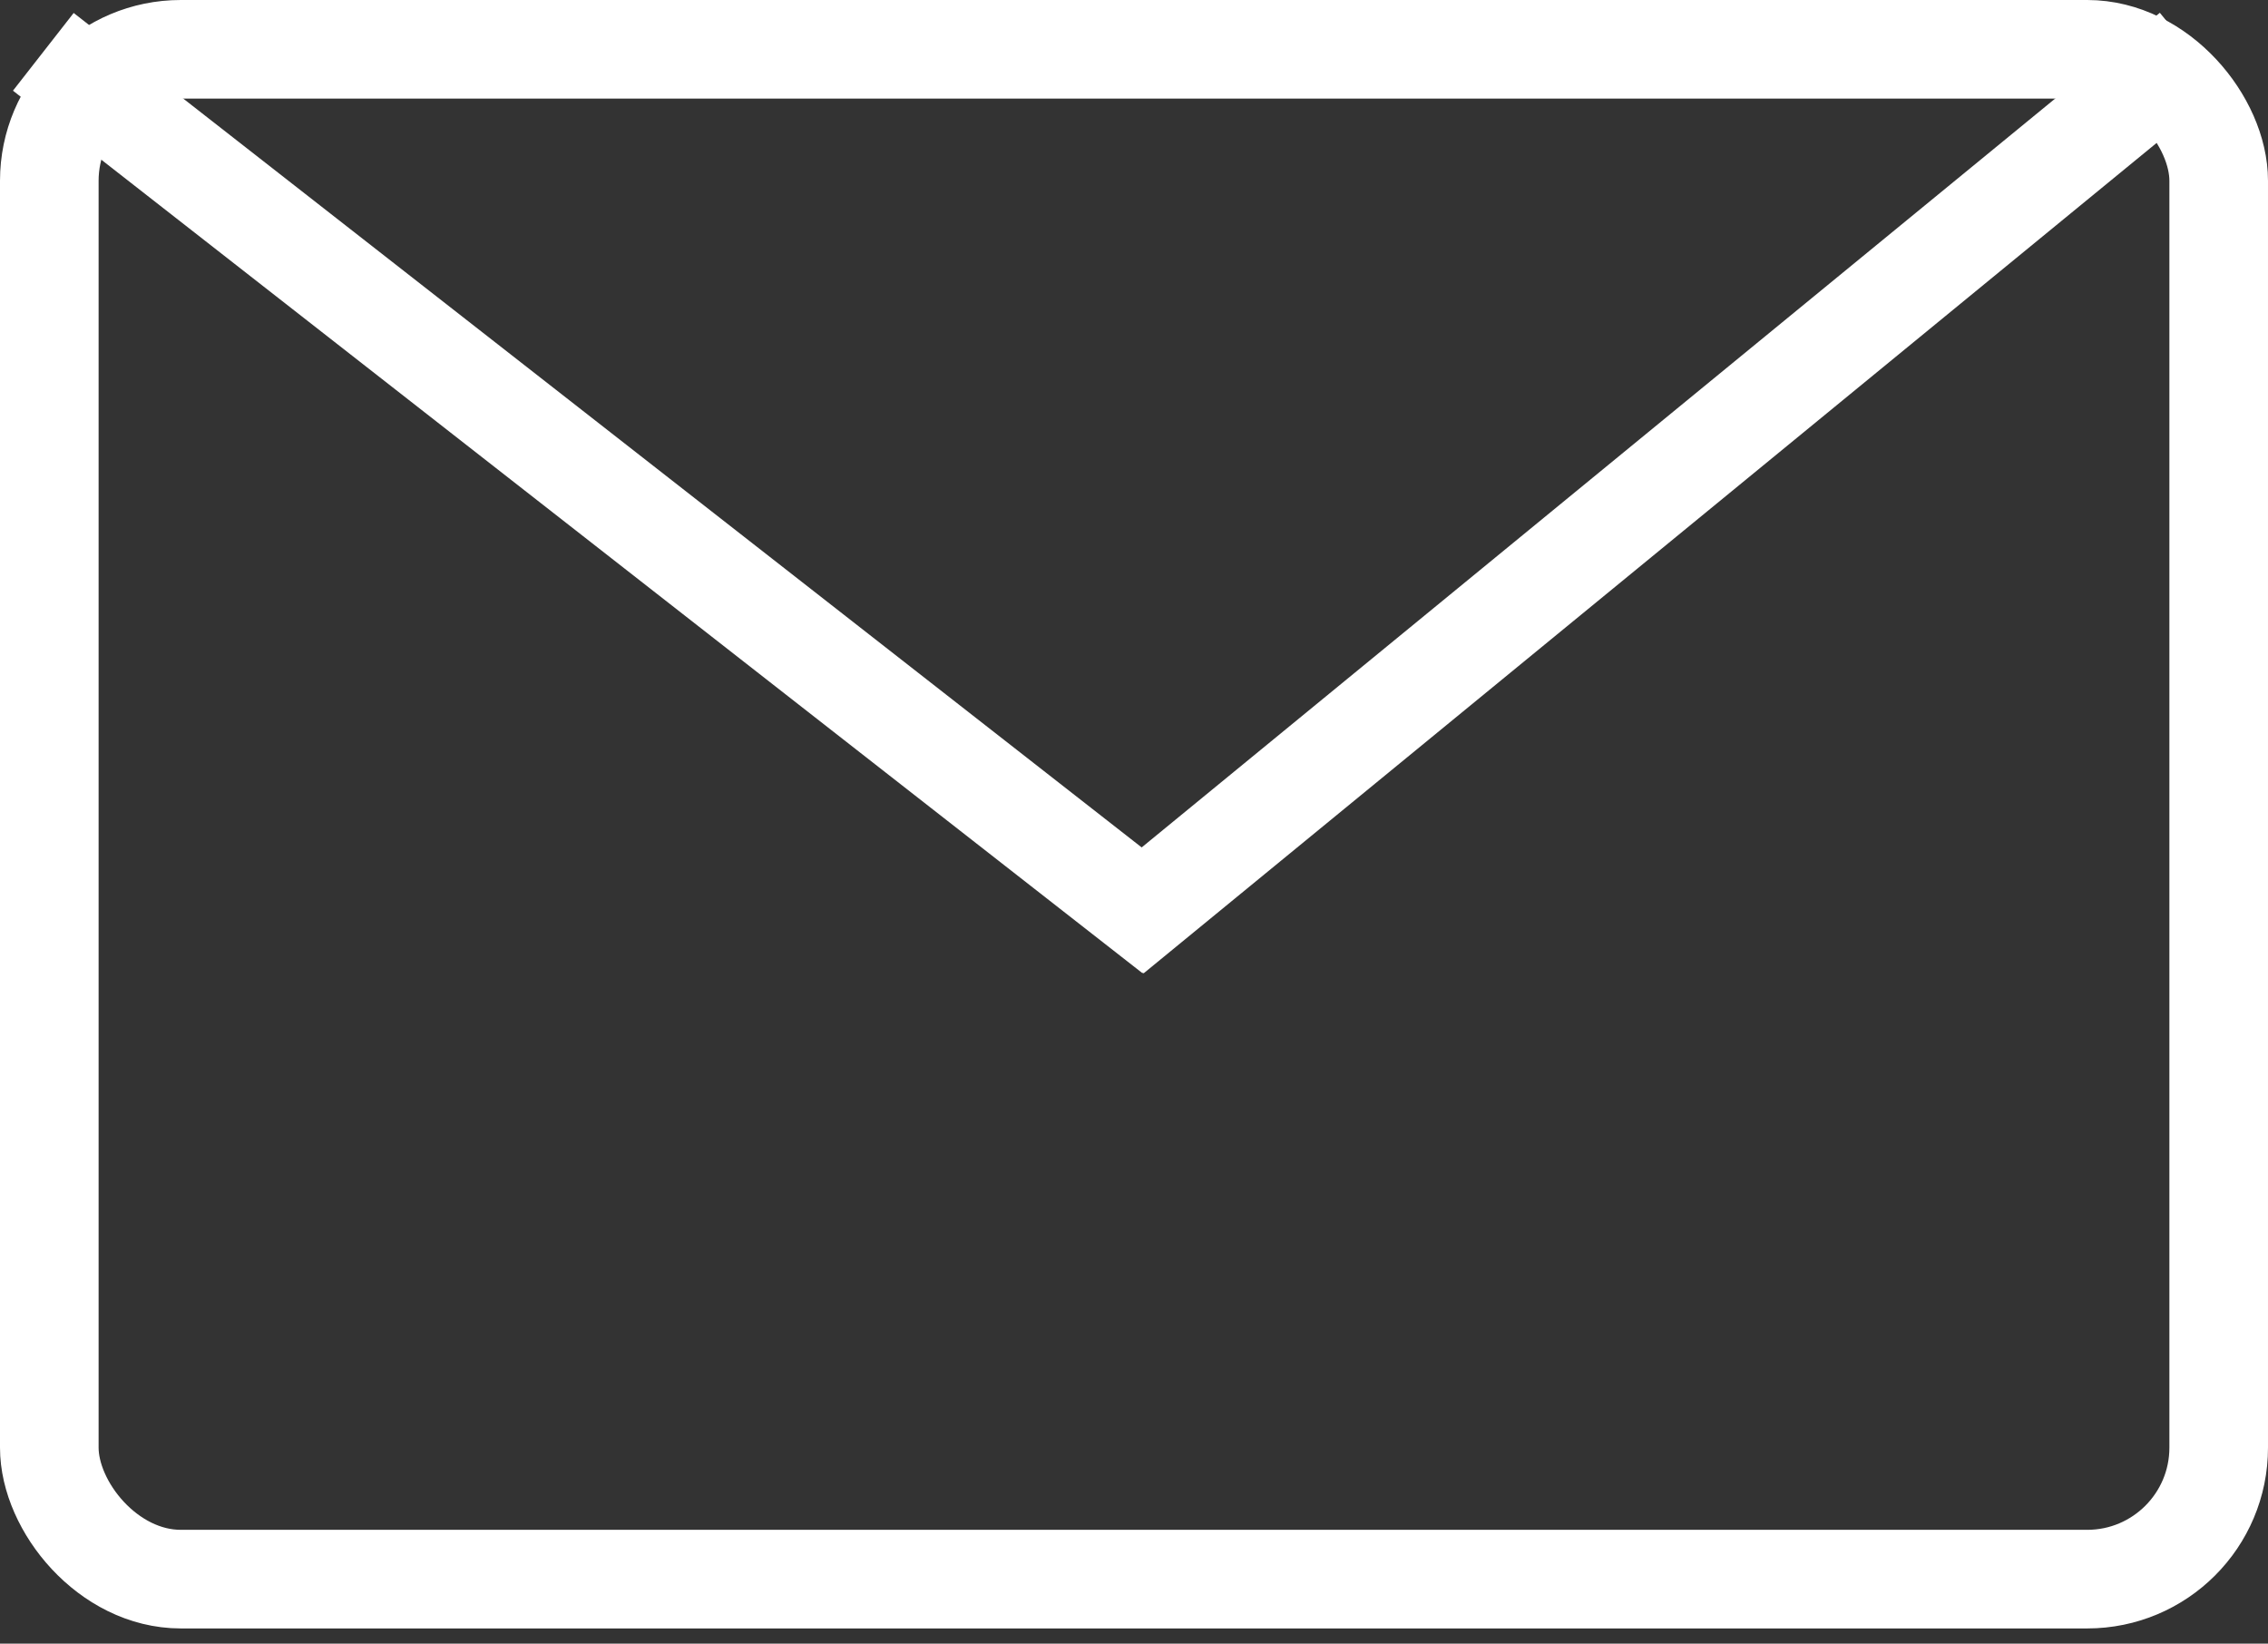
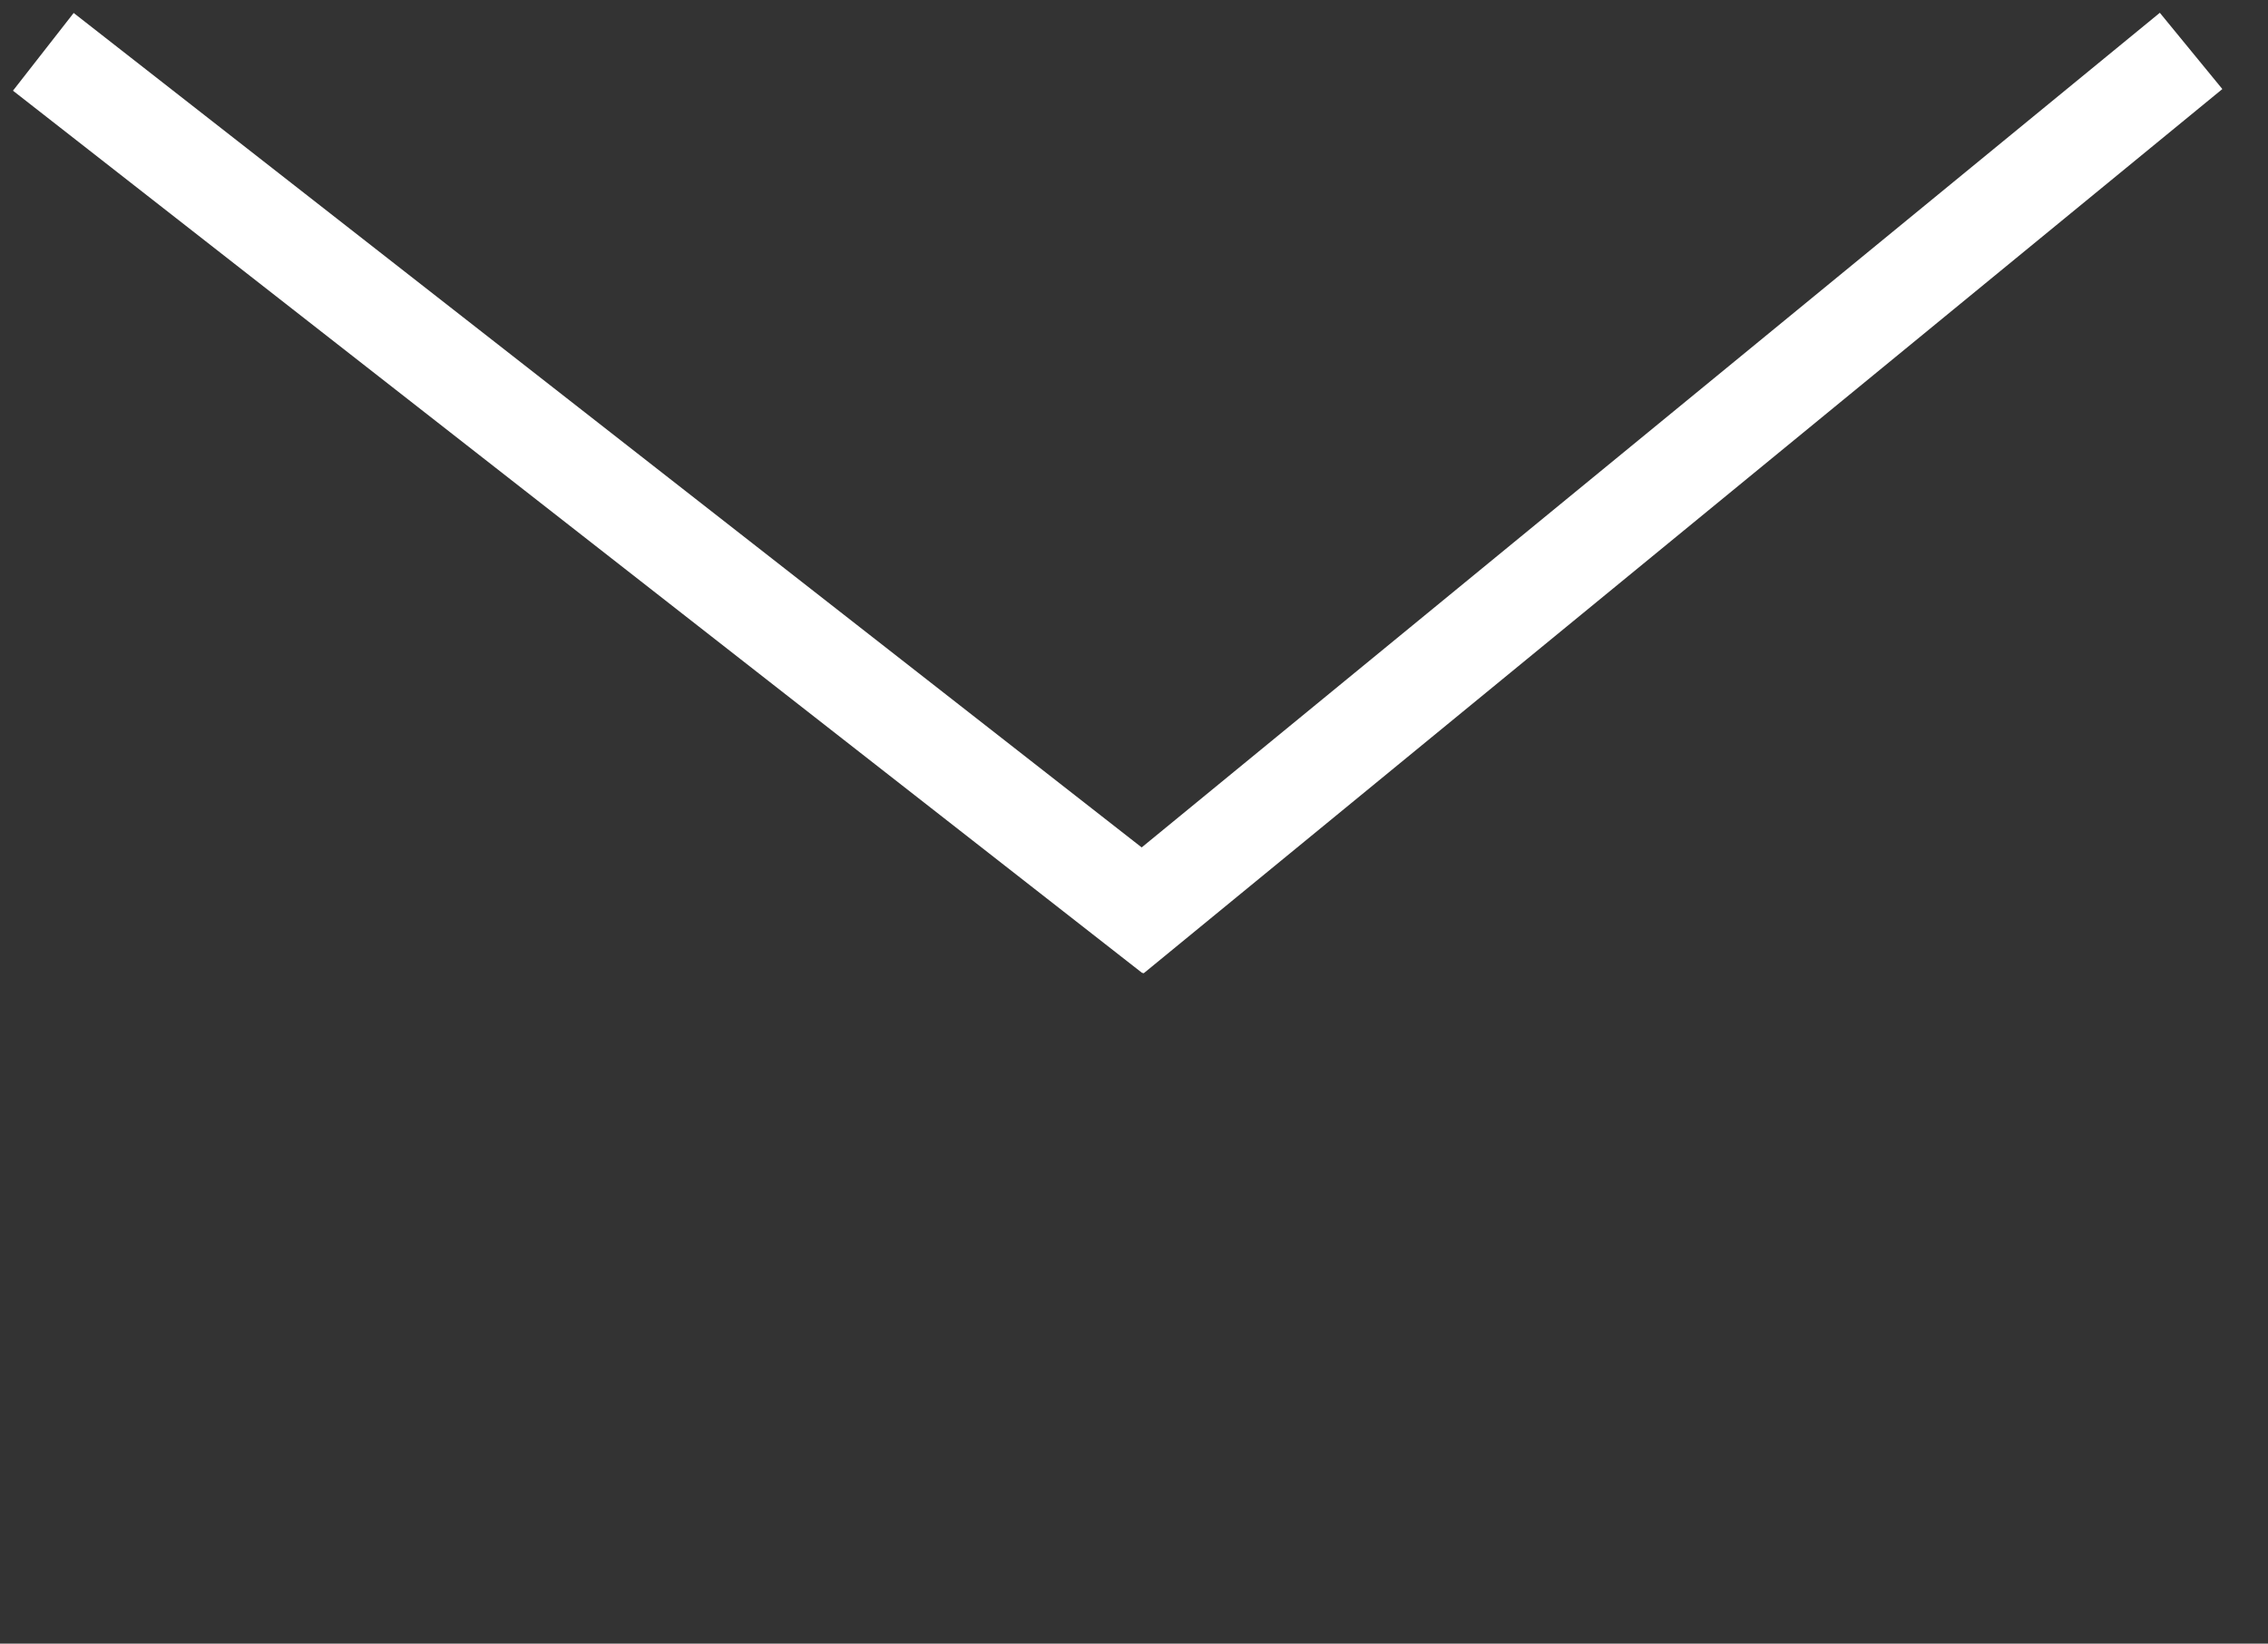
<svg xmlns="http://www.w3.org/2000/svg" width="69px" height="50px" viewBox="0 0 69 50" version="1.1">
  <rect x="0" y="0" width="69" height="50" fill="#333333" stroke="none" />
  <title>Group 31</title>
  <desc>Created with Sketch.</desc>
  <g id="v2.0" stroke="none" stroke-width="1" fill="none" fill-rule="evenodd">
    <g id="Product-page---2" transform="translate(-1122, -3545)" stroke="#FFFFFF" stroke-width="3">
      <g id="Group-18" transform="translate(0, 3495)">
        <g id="Group-31" transform="translate(1122, 50)">
          <path d="M35,27.5 L65.5,2.5" id="Line-5" stroke-linecap="square" />
-           <rect id="Rectangle" x="1.5" y="1.5" width="66" height="46.538" rx="4" />
          <path d="M2.5,2.5 L34.5,27.5" id="Line-4" stroke-linecap="square" />
        </g>
      </g>
    </g>
  </g>
</svg>